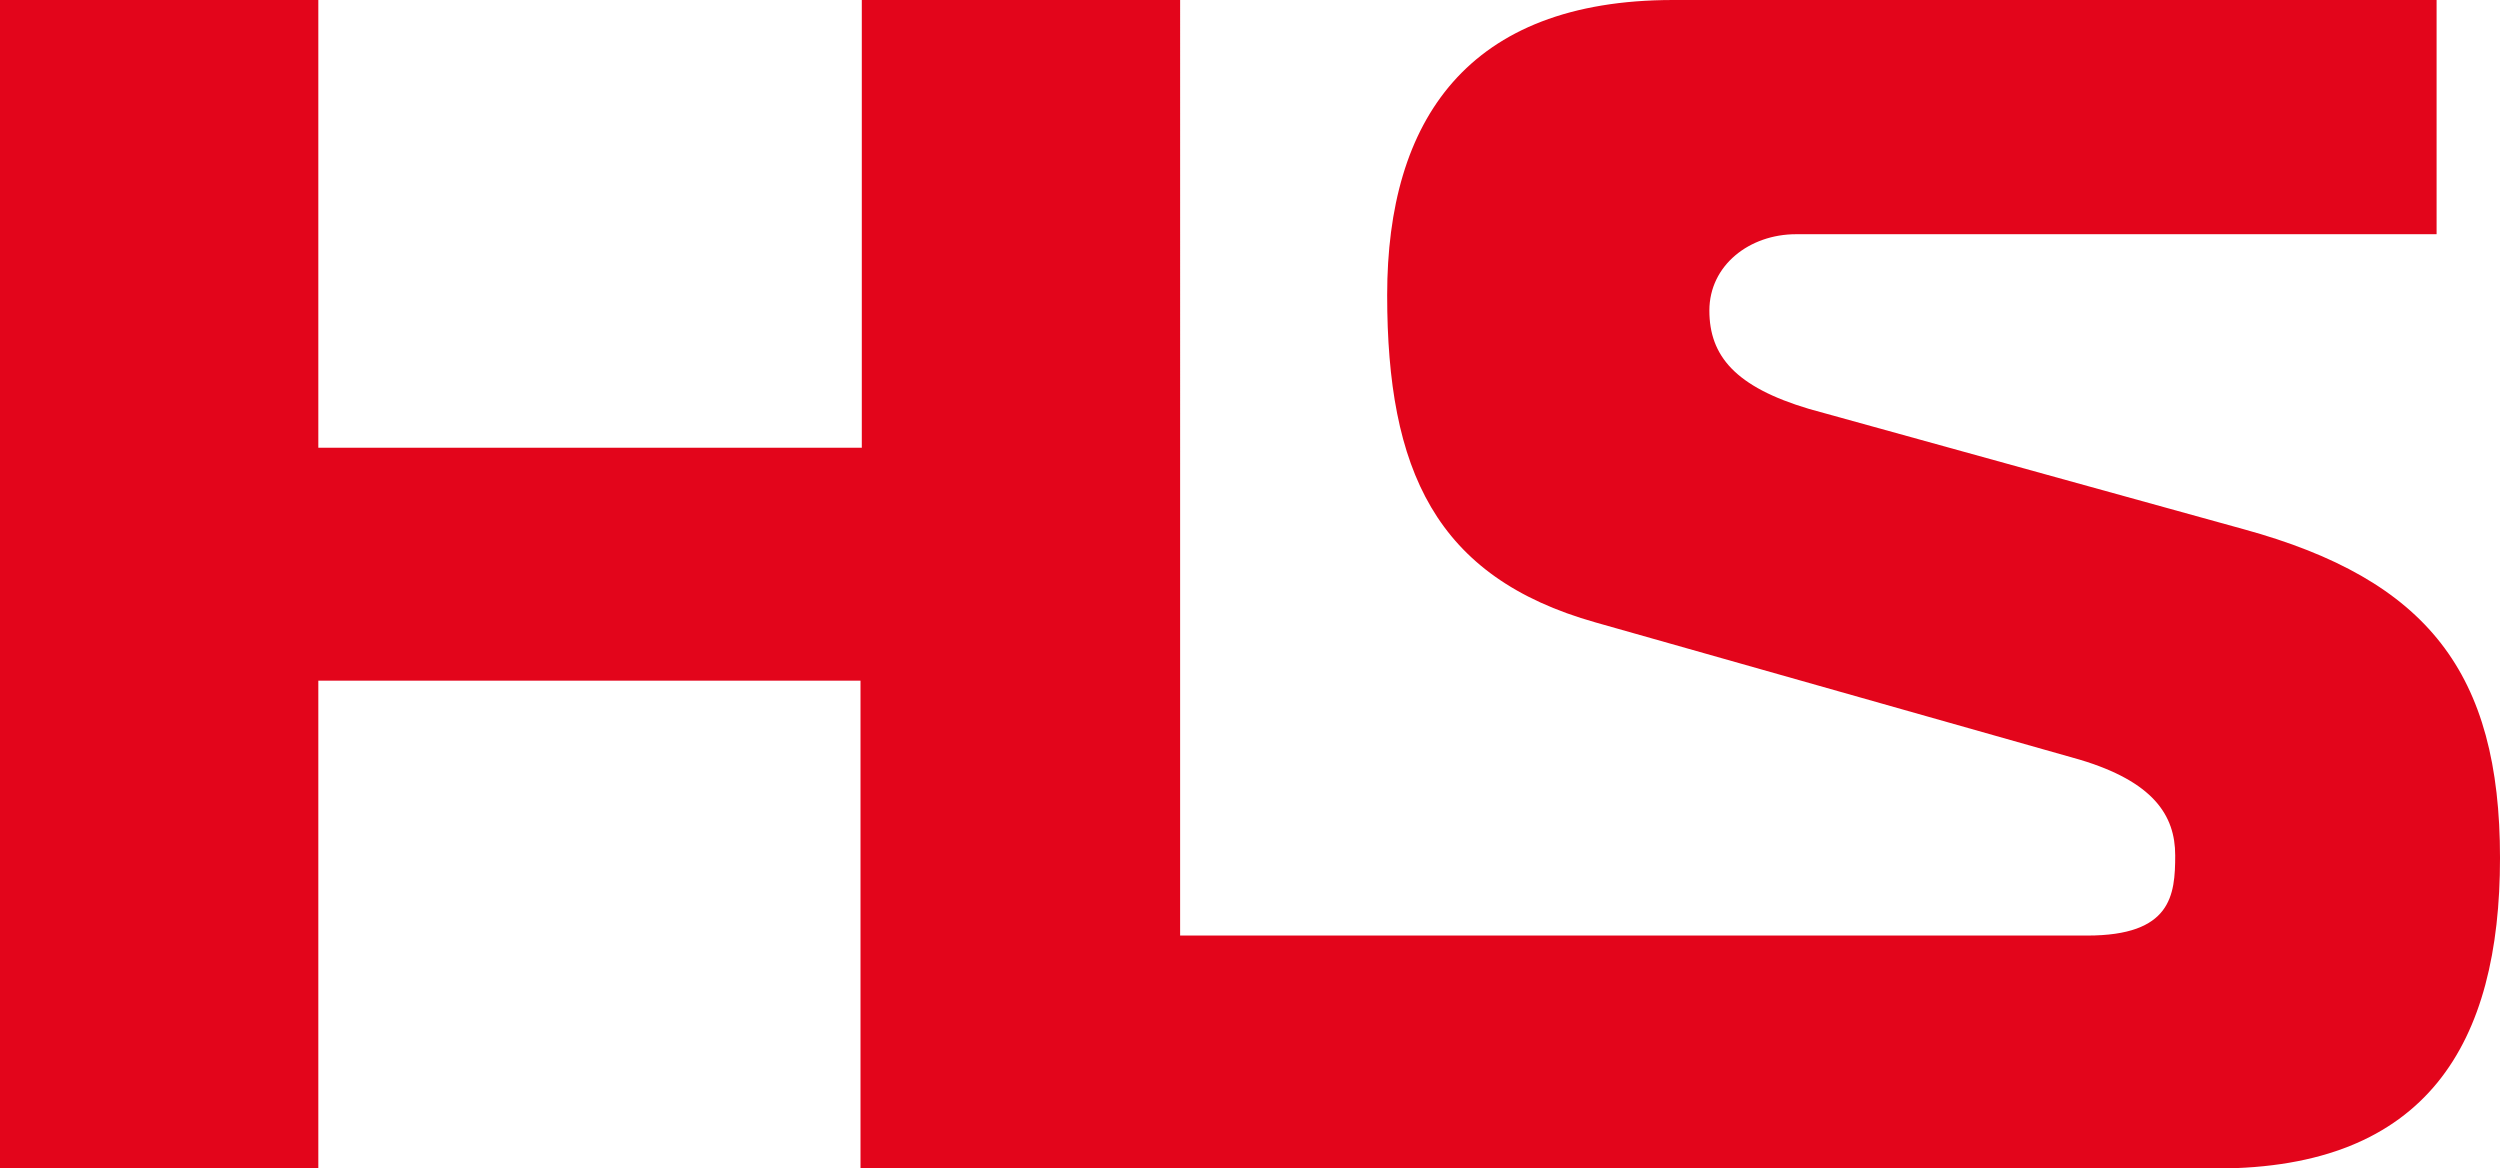
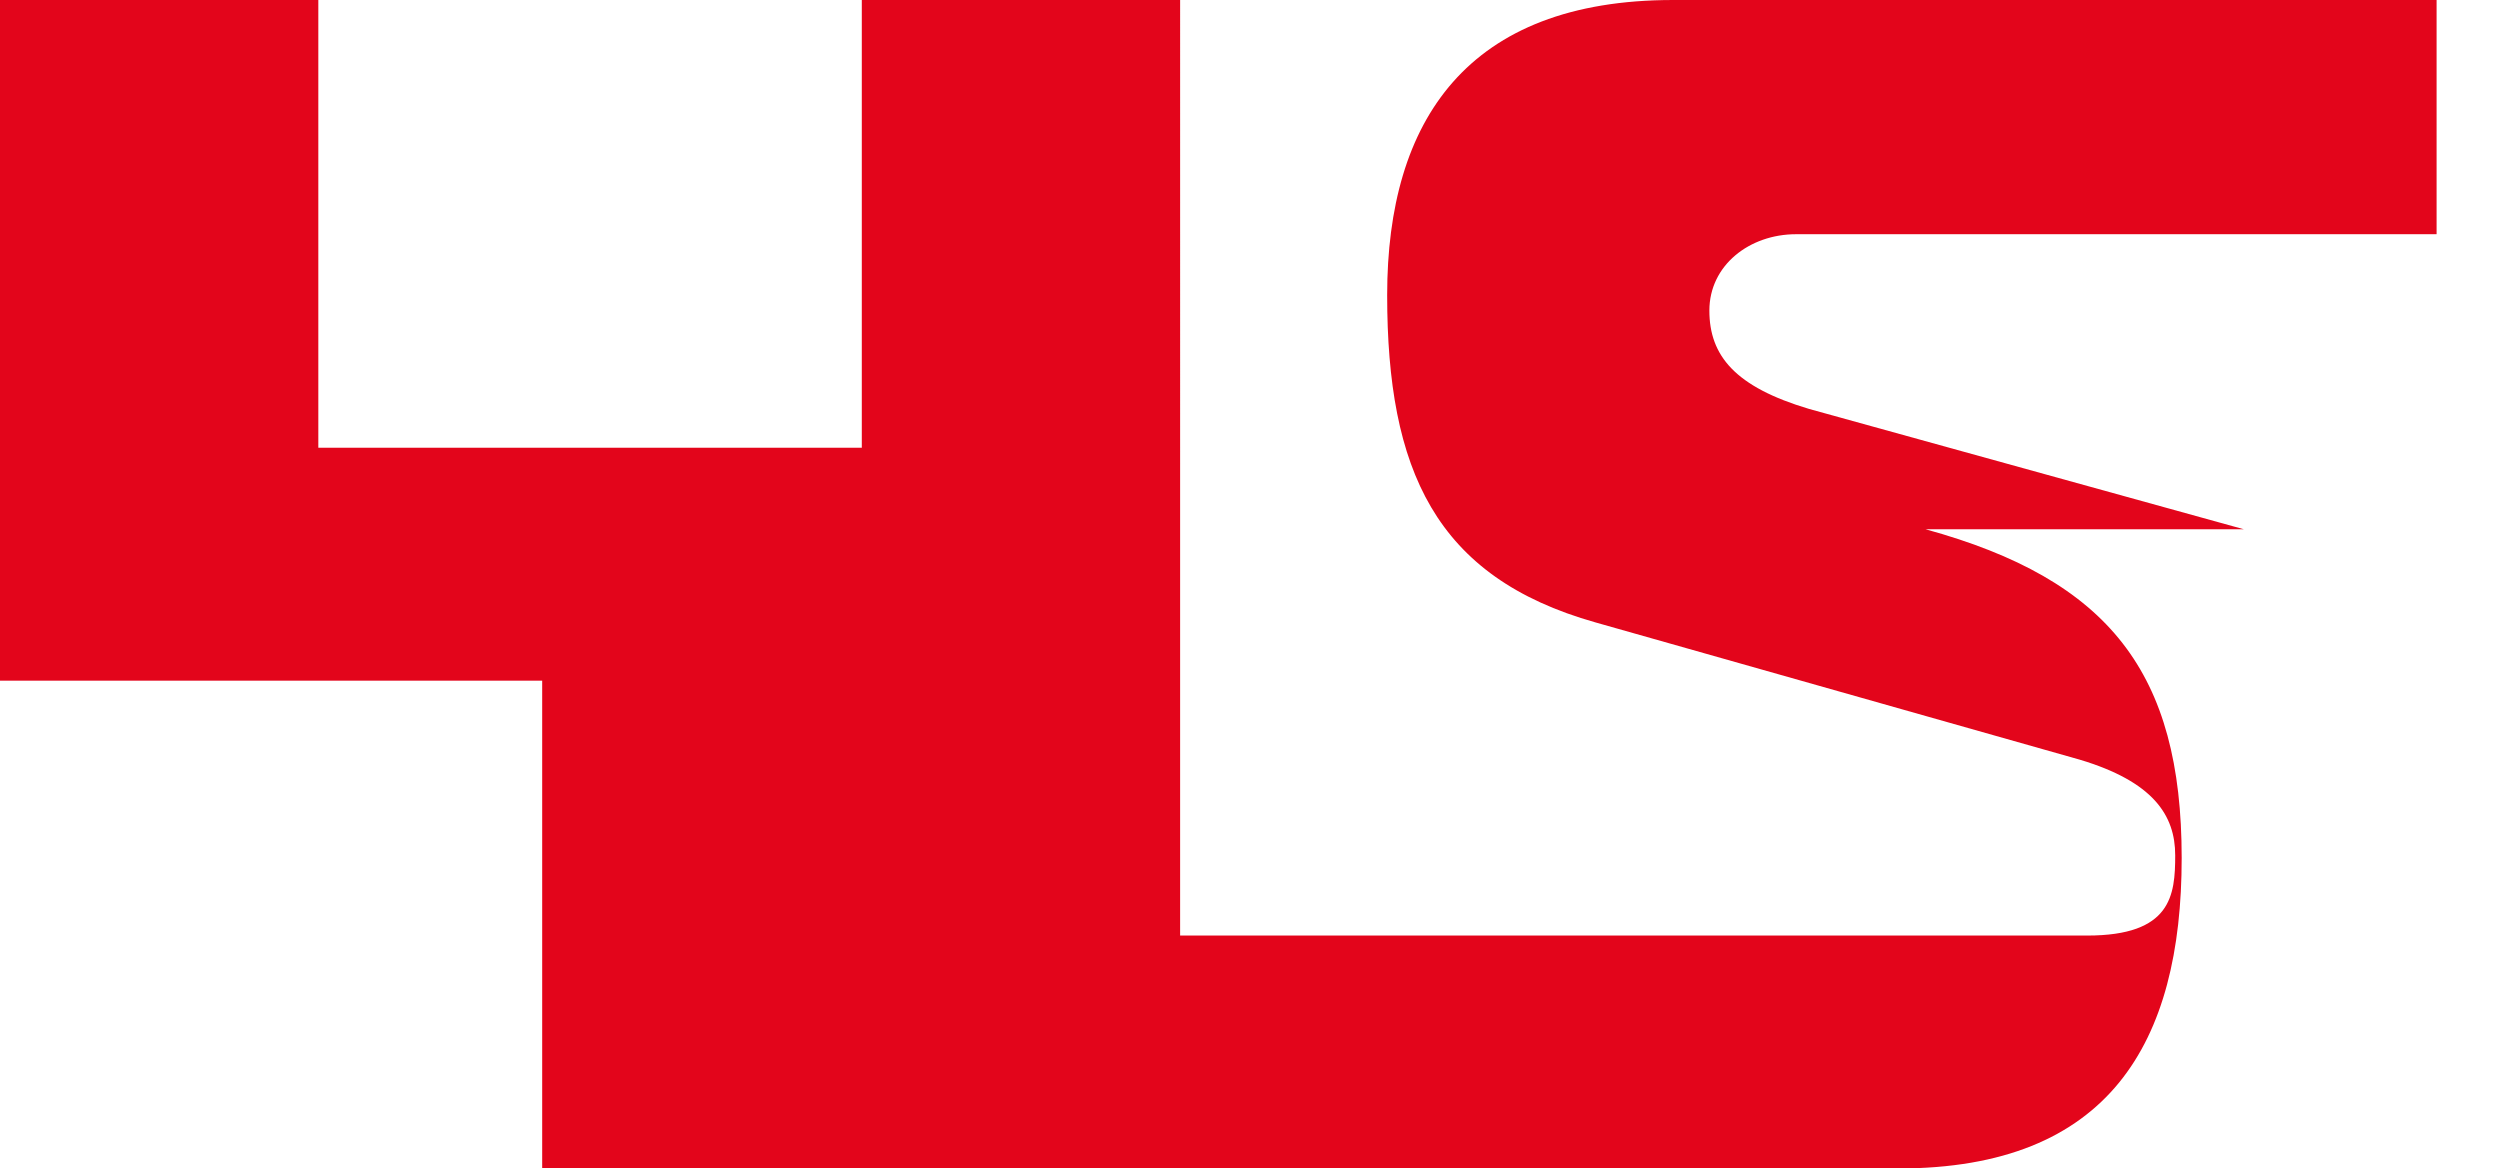
<svg xmlns="http://www.w3.org/2000/svg" id="Layer_1" viewBox="0 0 193.2 90.3">
  <defs>
    <style>      .st0 {        fill: #e3051b;      }    </style>
  </defs>
-   <path class="st0" d="M173.4,40.9l-33.6-9.3c-5.7-1.7-7.7-4.1-7.7-7.6s3.1-5.9,6.7-5.9h49.5V0h-59c-15.9,0-22.1,9.3-22.1,22.8s3.7,21.8,16.1,25.3l37.4,10.6c5.7,1.7,7.4,4.3,7.4,7.4s-.3,6.2-6.8,6.2h-70.1V0h-24.6v34.6H24.6V0H0v90.3h24.6v-37.7h41.9v37.7h104.8c16.3,0,21.9-9.7,21.9-24s-5.6-21.5-19.8-25.4" />
+   <path class="st0" d="M173.4,40.9l-33.6-9.3c-5.7-1.7-7.7-4.1-7.7-7.6s3.1-5.9,6.7-5.9h49.5V0h-59c-15.9,0-22.1,9.3-22.1,22.8s3.7,21.8,16.1,25.3l37.4,10.6c5.7,1.7,7.4,4.3,7.4,7.4s-.3,6.2-6.8,6.2h-70.1V0h-24.6v34.6H24.6V0H0v90.3v-37.7h41.9v37.7h104.8c16.3,0,21.9-9.7,21.9-24s-5.6-21.5-19.8-25.4" />
</svg>